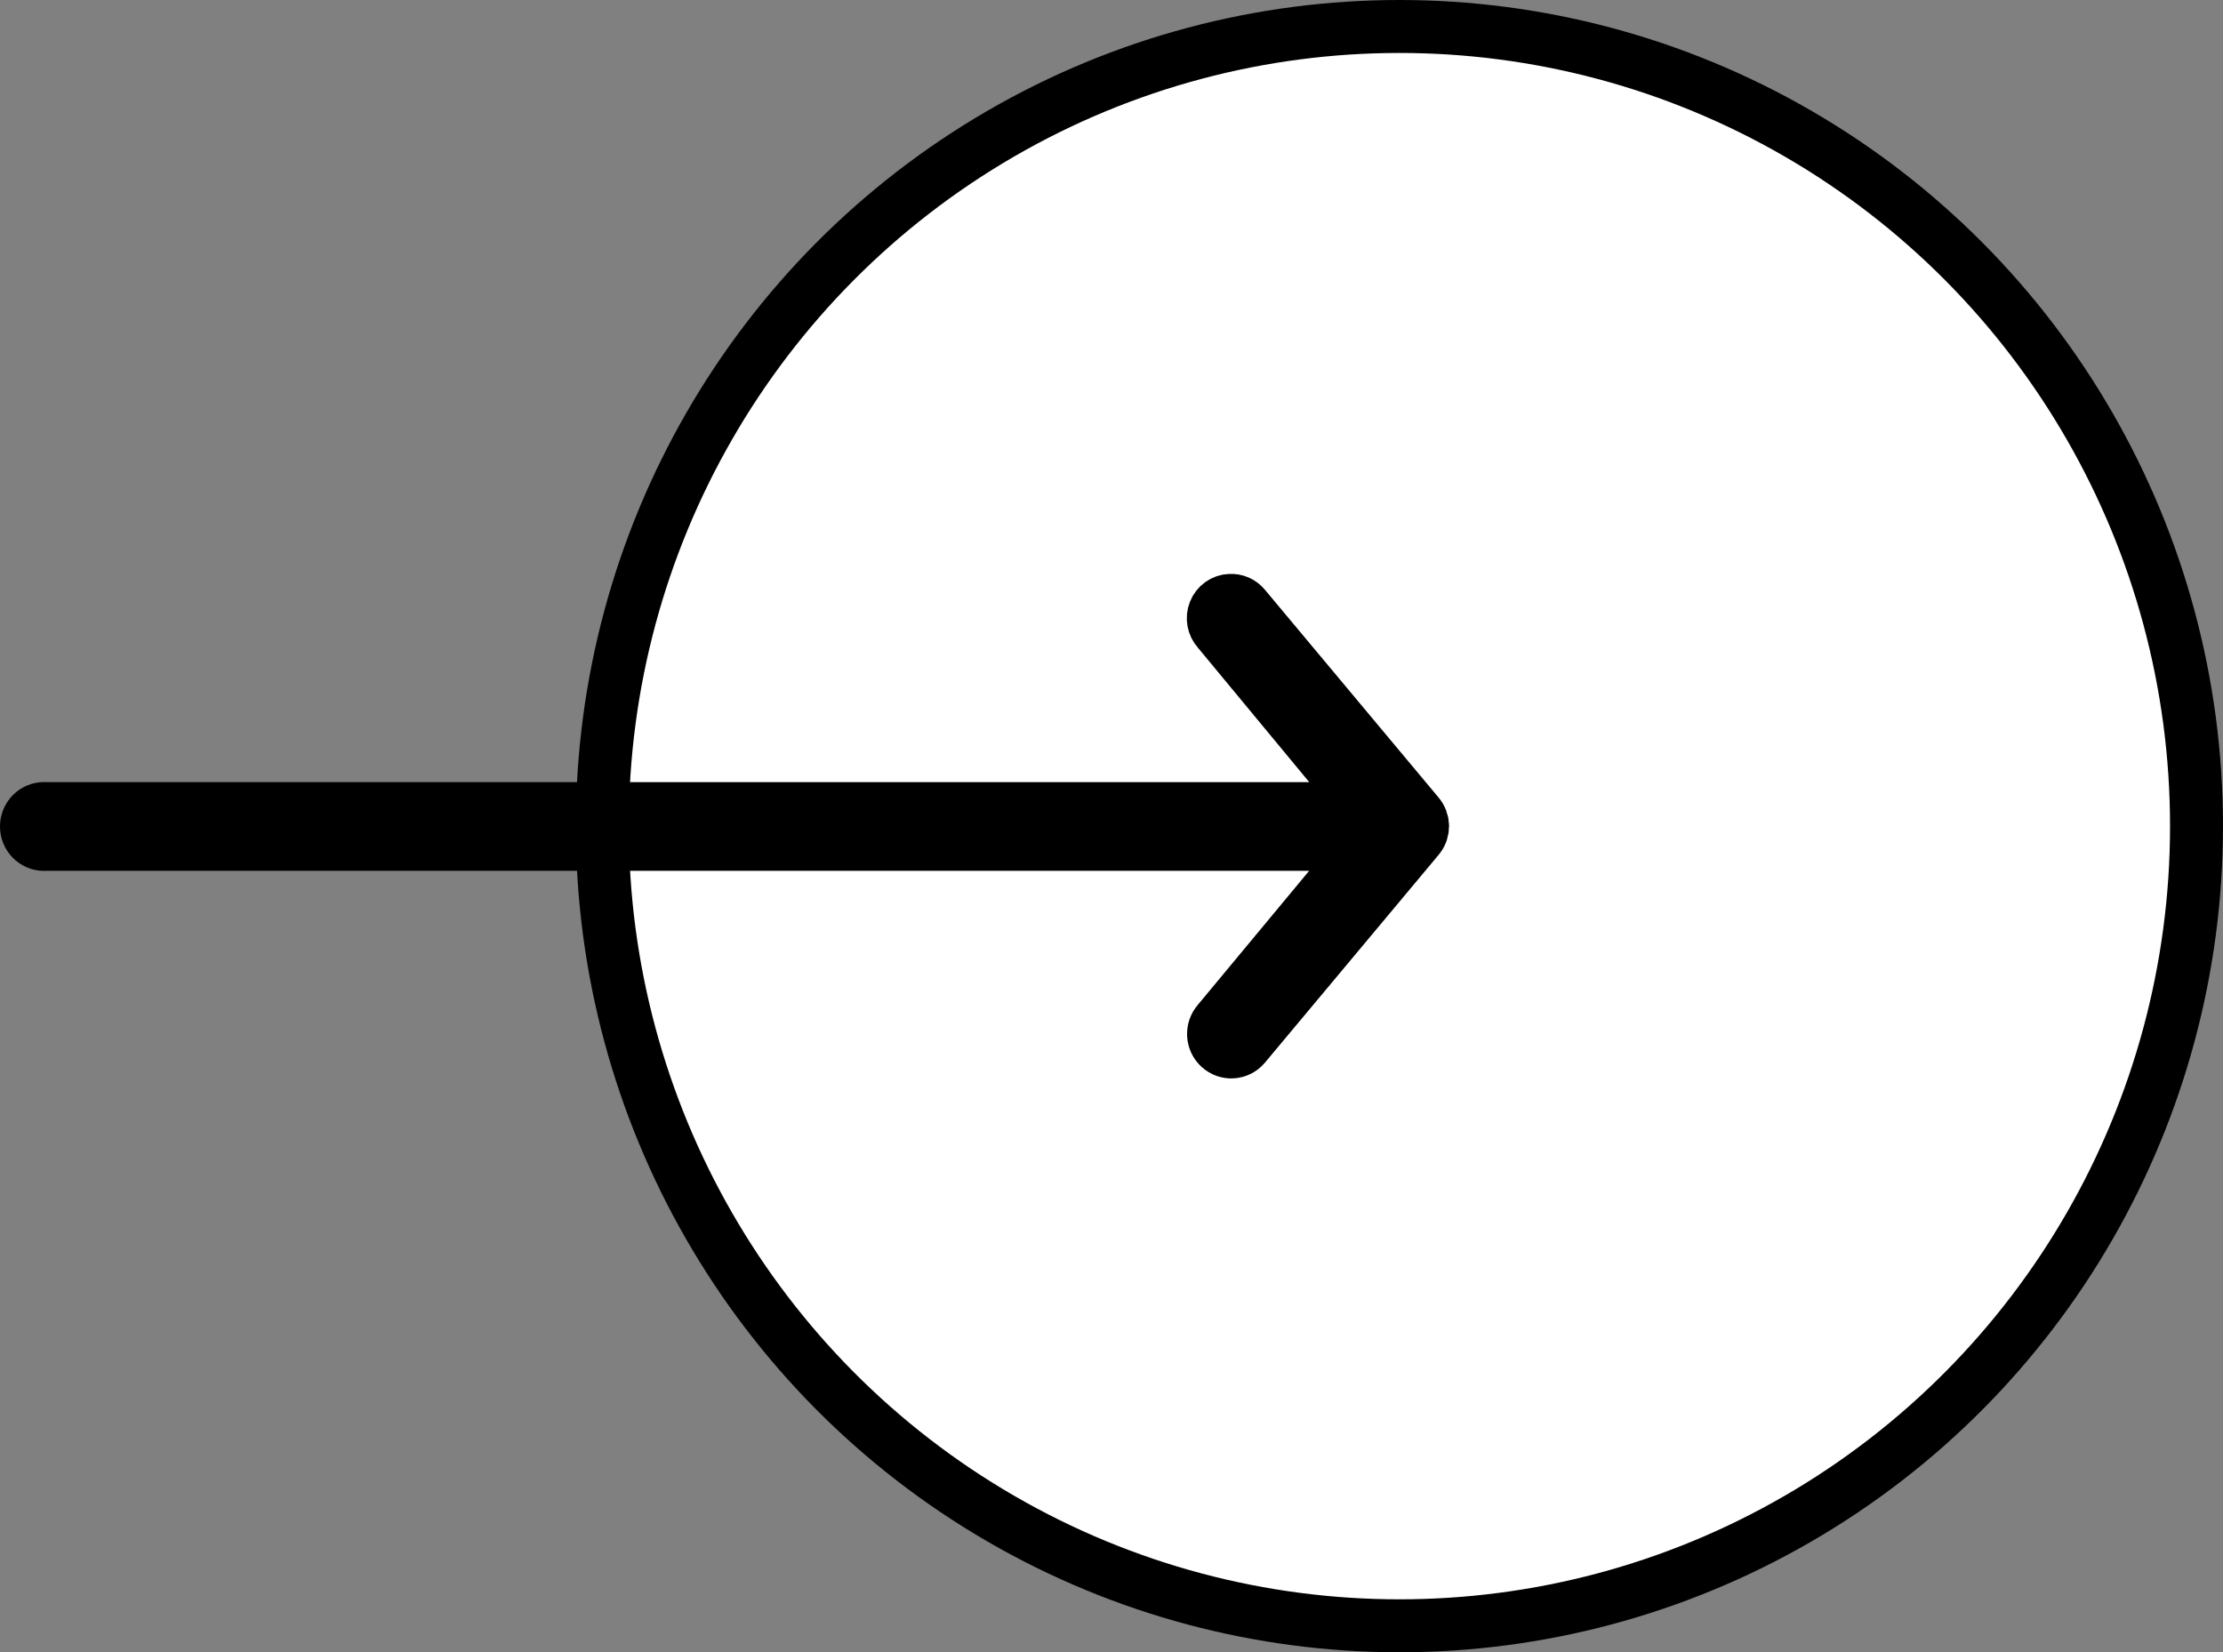
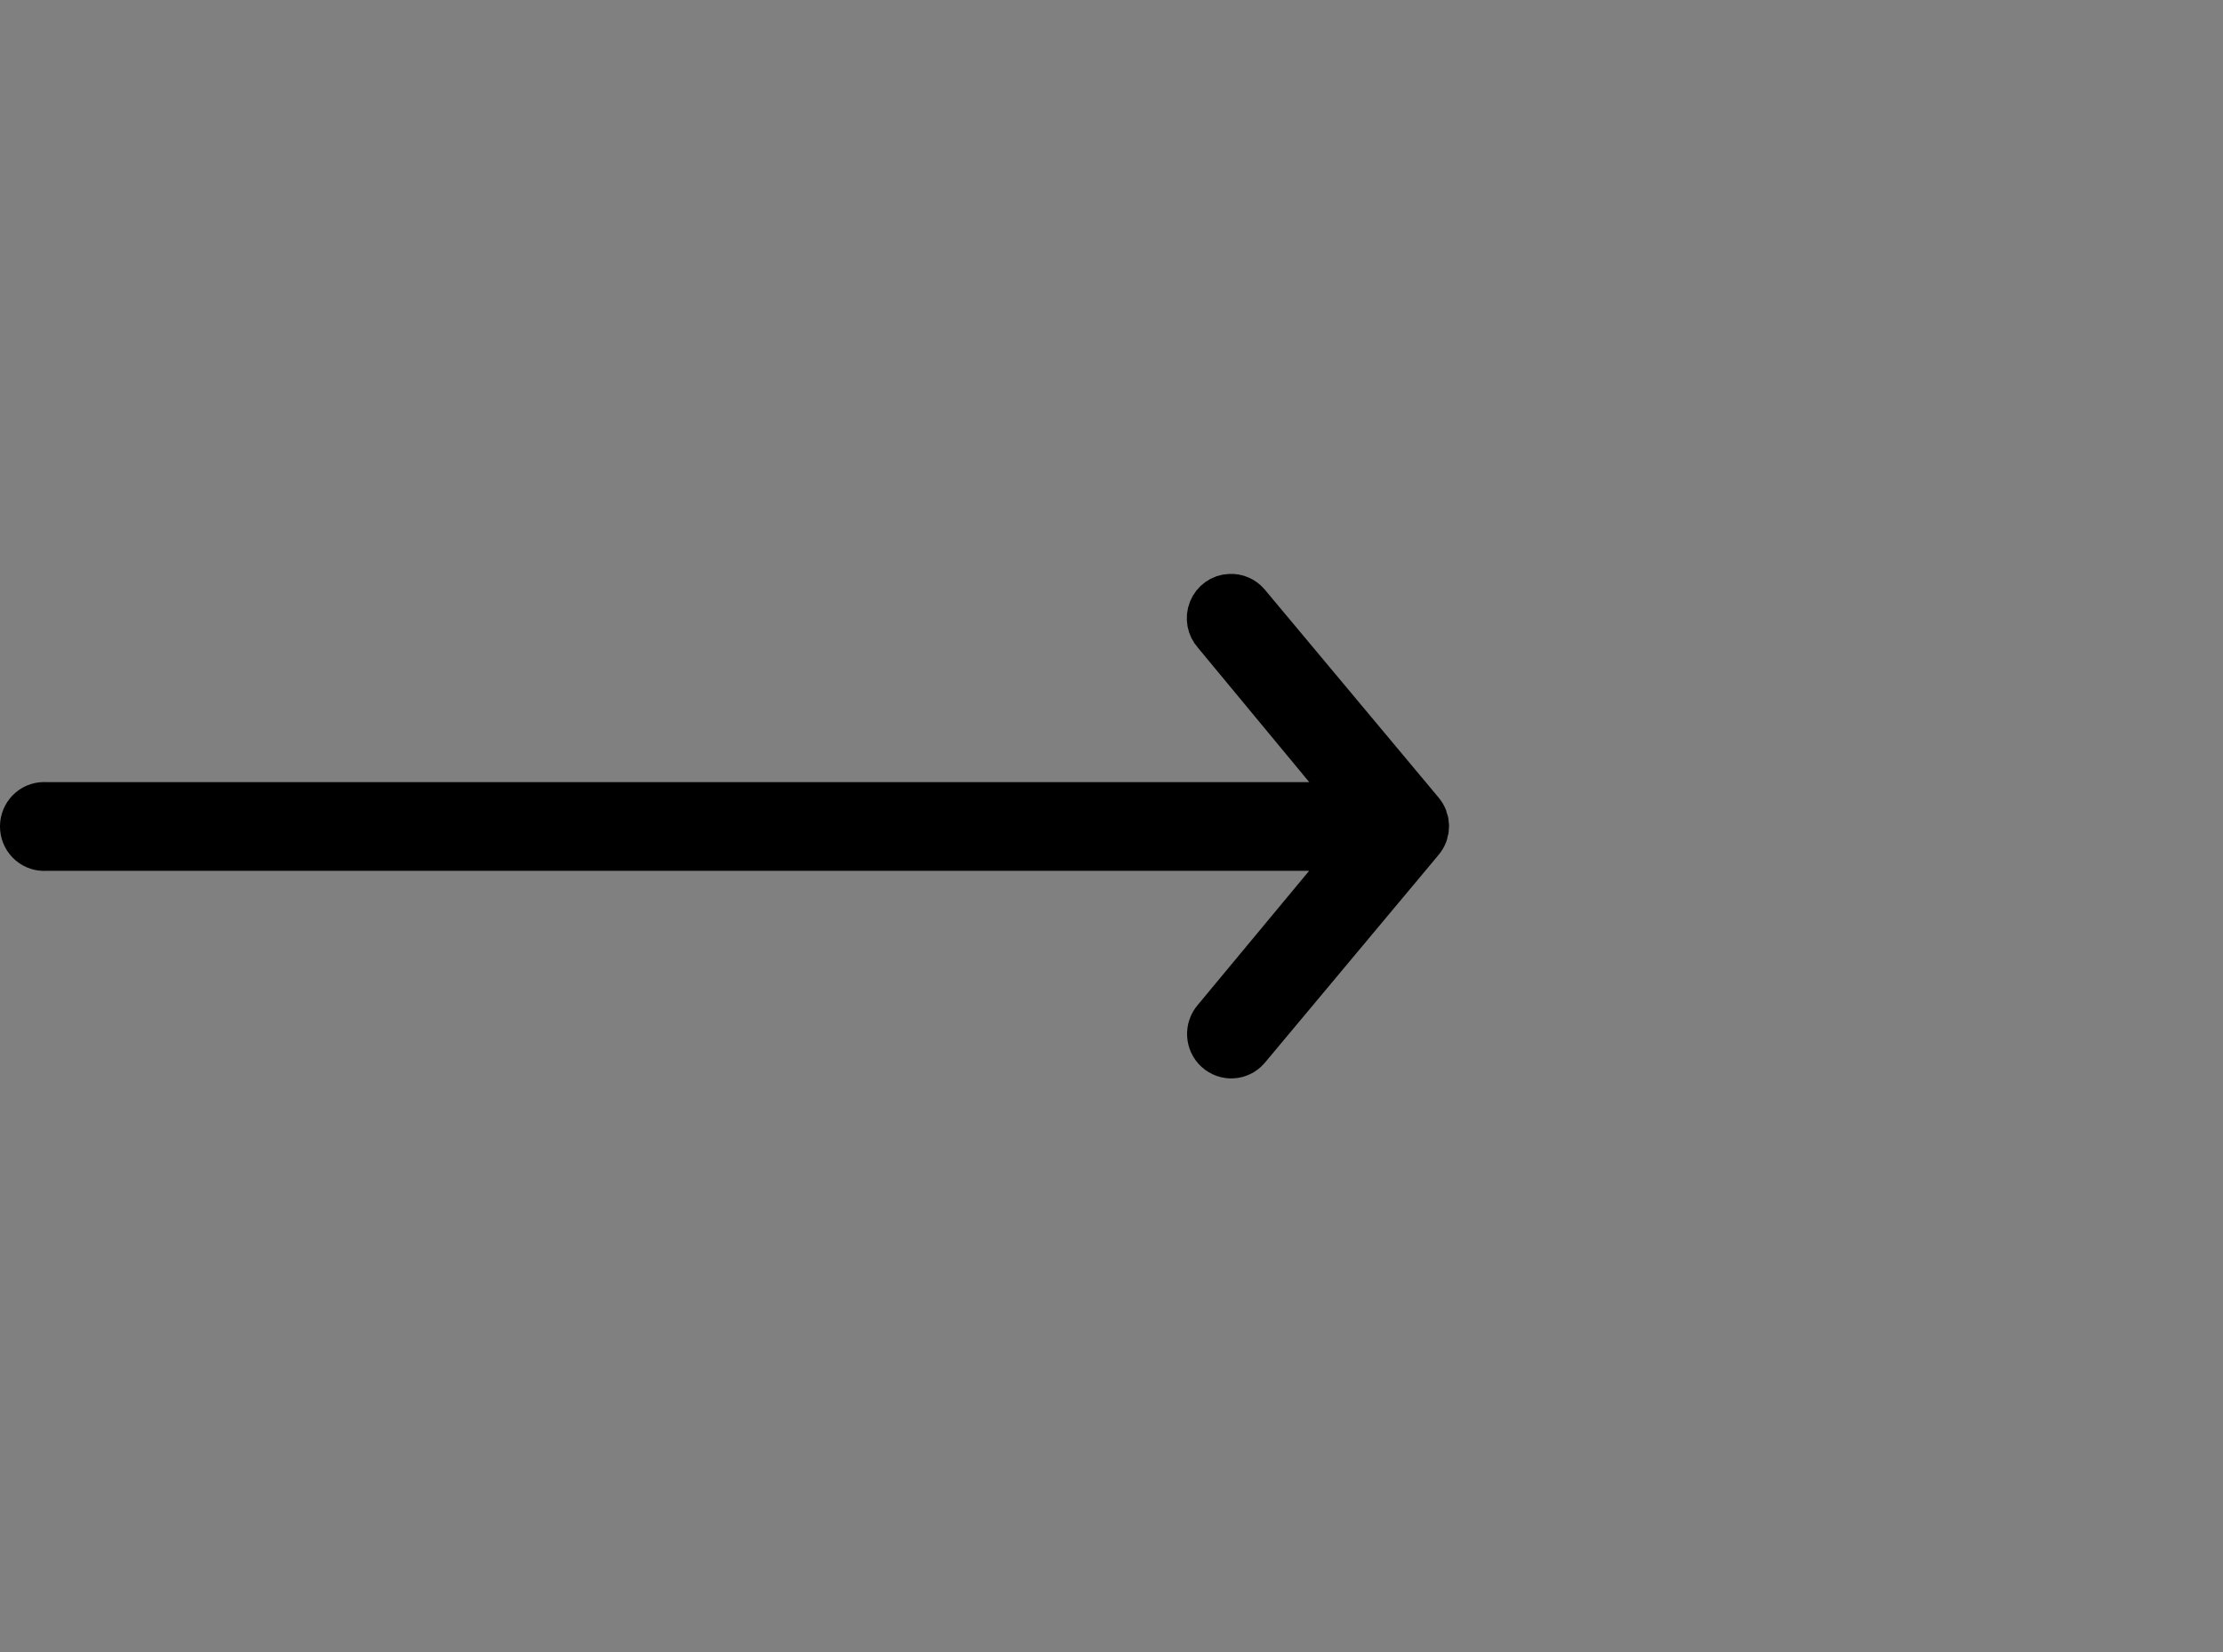
<svg xmlns="http://www.w3.org/2000/svg" width="62.543px" height="46.49px" viewBox="0 0 62.543 46.49" version="1.1">
  <rect x="0" y="0" width="62.543" height="46.49" fill="#808080" stroke="none" />
  <title>right</title>
  <g id="Design" stroke="none" stroke-width="1" fill="none" fill-rule="evenodd">
    <g id="About_Page" transform="translate(-1192.202, -3603.255)" stroke="#000000">
      <g id="right" transform="translate(1193, 3604)">
-         <ellipse id="Oval" stroke-width="1.49" fill="#FFFFFF" cx="38.574" cy="22.5" rx="22.426" ry="22.5" />
        <g id="next" transform="translate(0, 16.2)" fill="#000000" fill-rule="nonzero" stroke-width="1.597">
          <path d="M33.814,0.001 C33.641,0.007 33.488,0.117 33.423,0.28 C33.358,0.444 33.392,0.631 33.511,0.76 L37.735,5.86 L0.484,5.86 C0.457,5.857 0.429,5.857 0.401,5.86 C0.158,5.883 -0.021,6.103 0.002,6.352 C0.025,6.6 0.241,6.782 0.484,6.759 L37.735,6.759 L33.511,11.845 C33.348,12.031 33.363,12.318 33.546,12.484 C33.728,12.651 34.009,12.636 34.172,12.449 L39.057,6.604 C39.21,6.433 39.21,6.172 39.057,6 L34.172,0.155 C34.083,0.05 33.951,-0.007 33.814,0.001 Z" id="Shape" />
        </g>
      </g>
    </g>
  </g>
</svg>